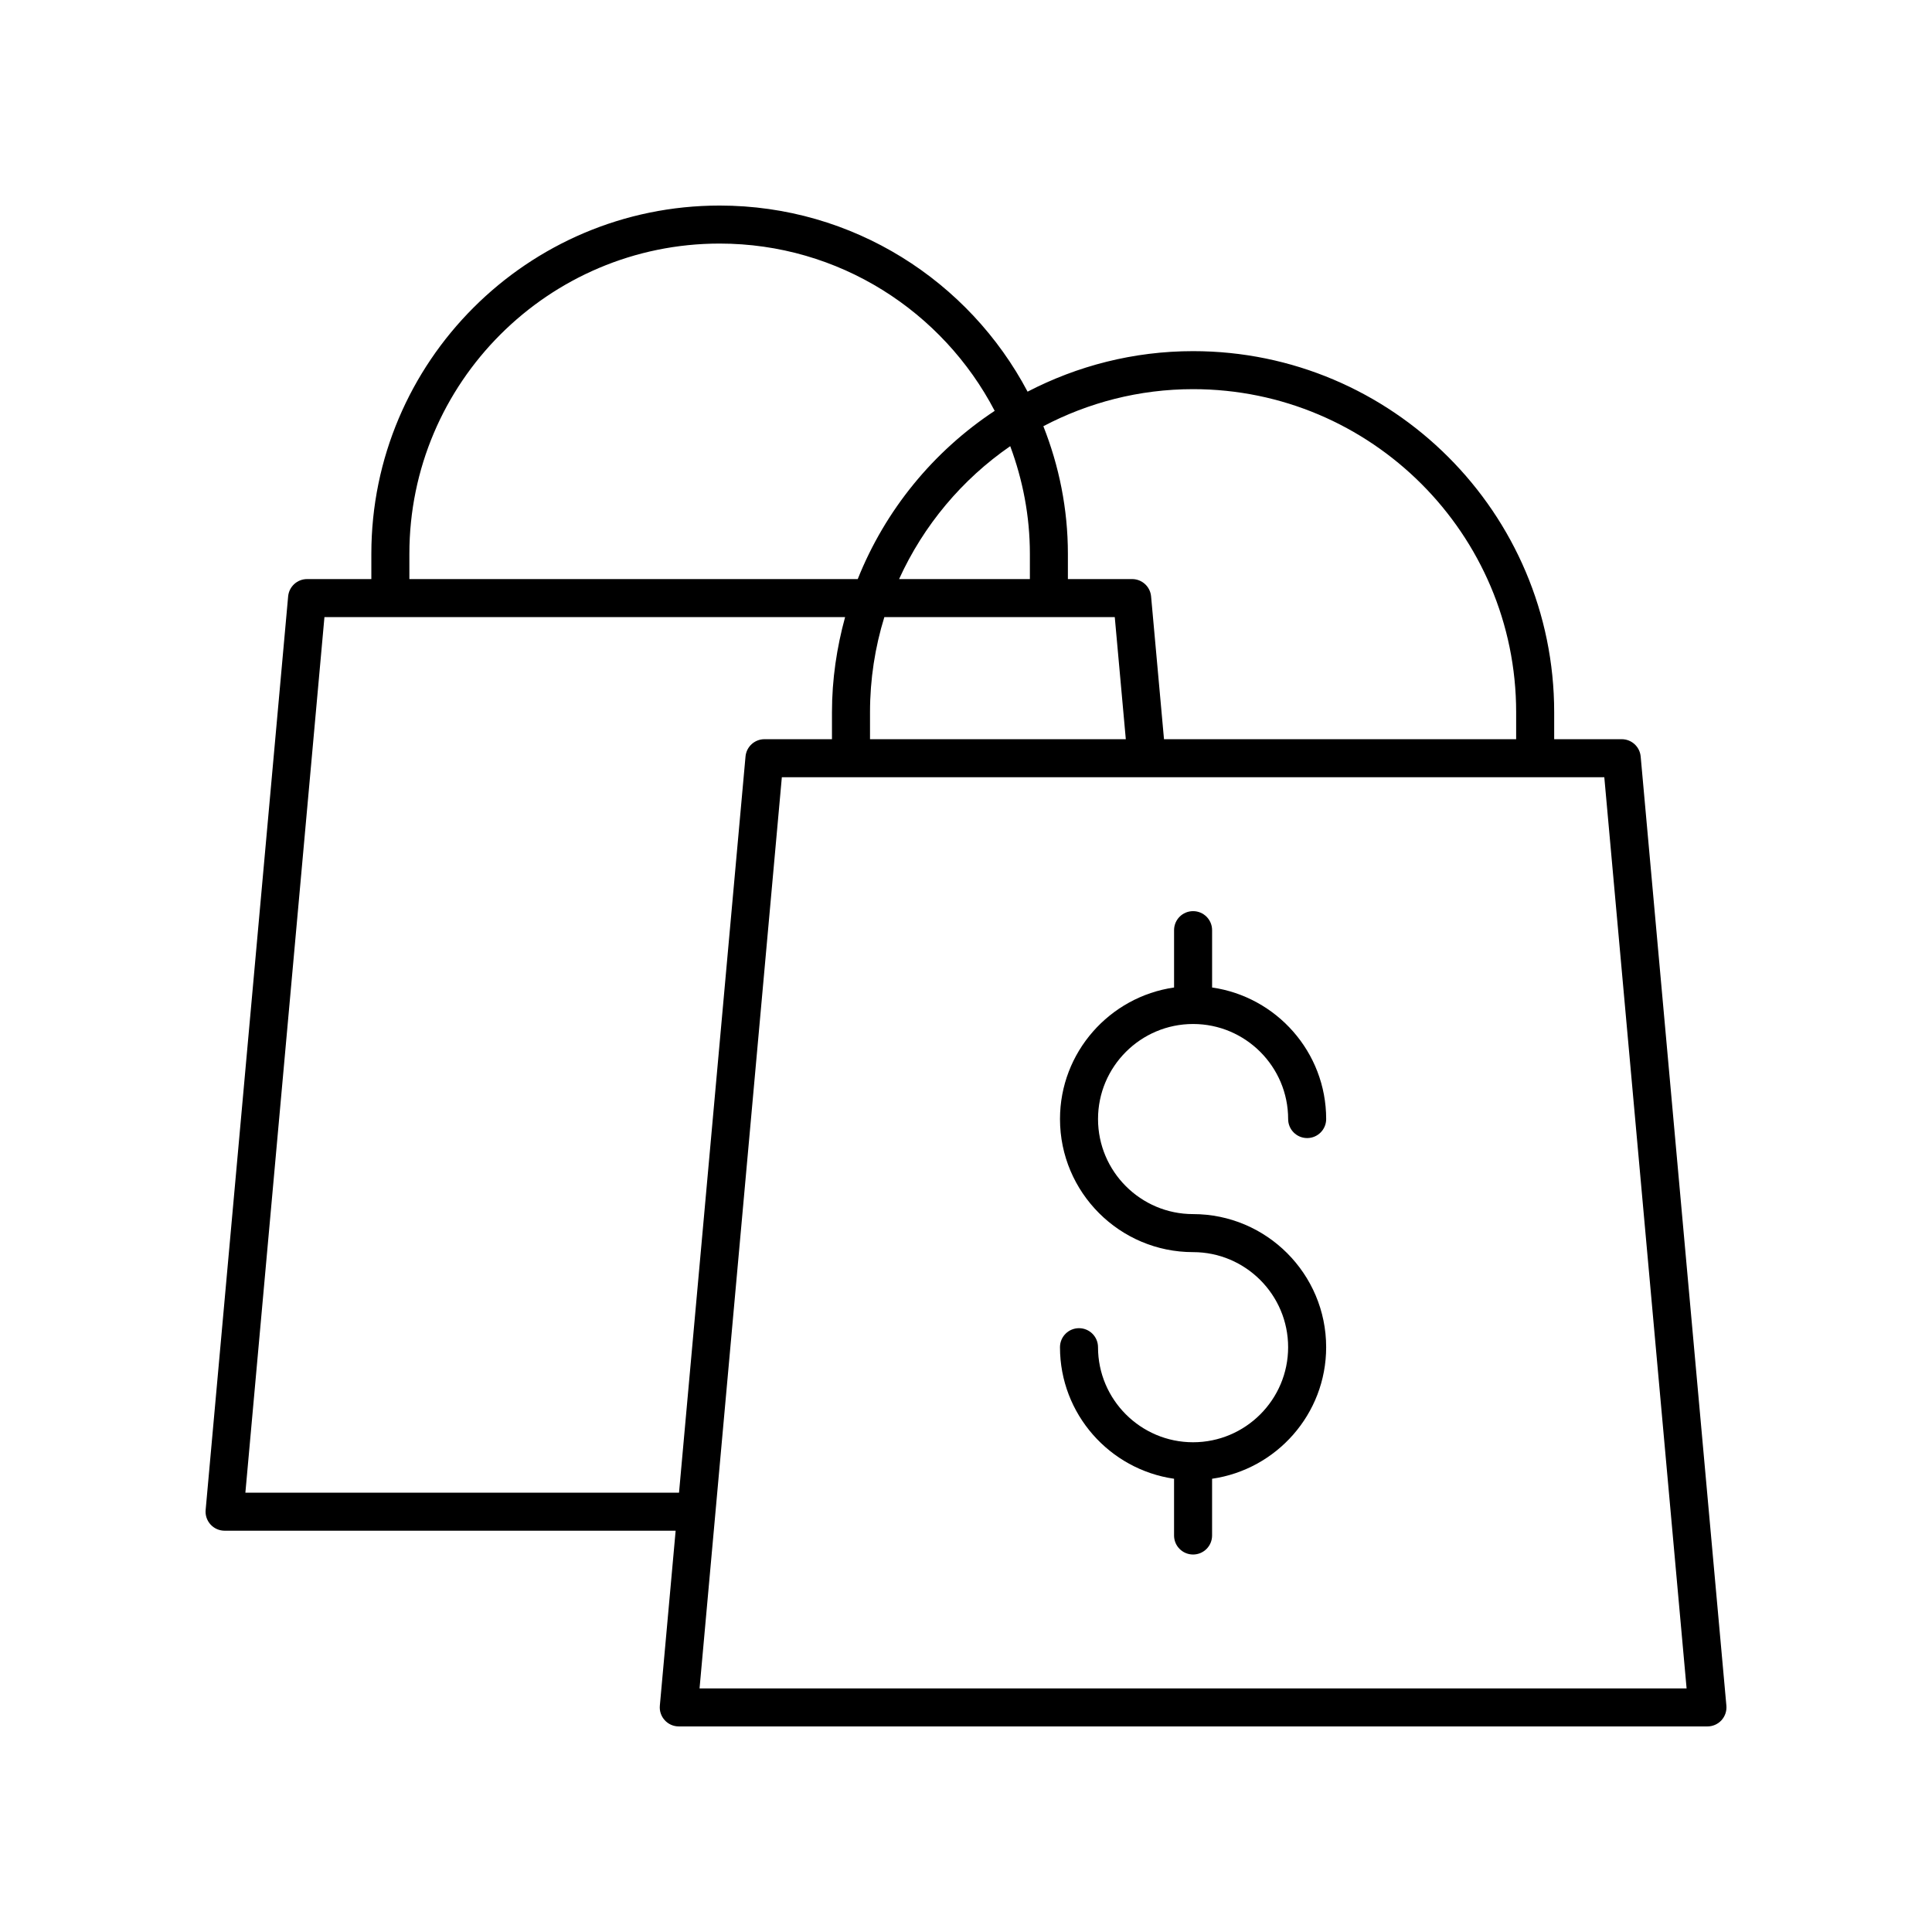
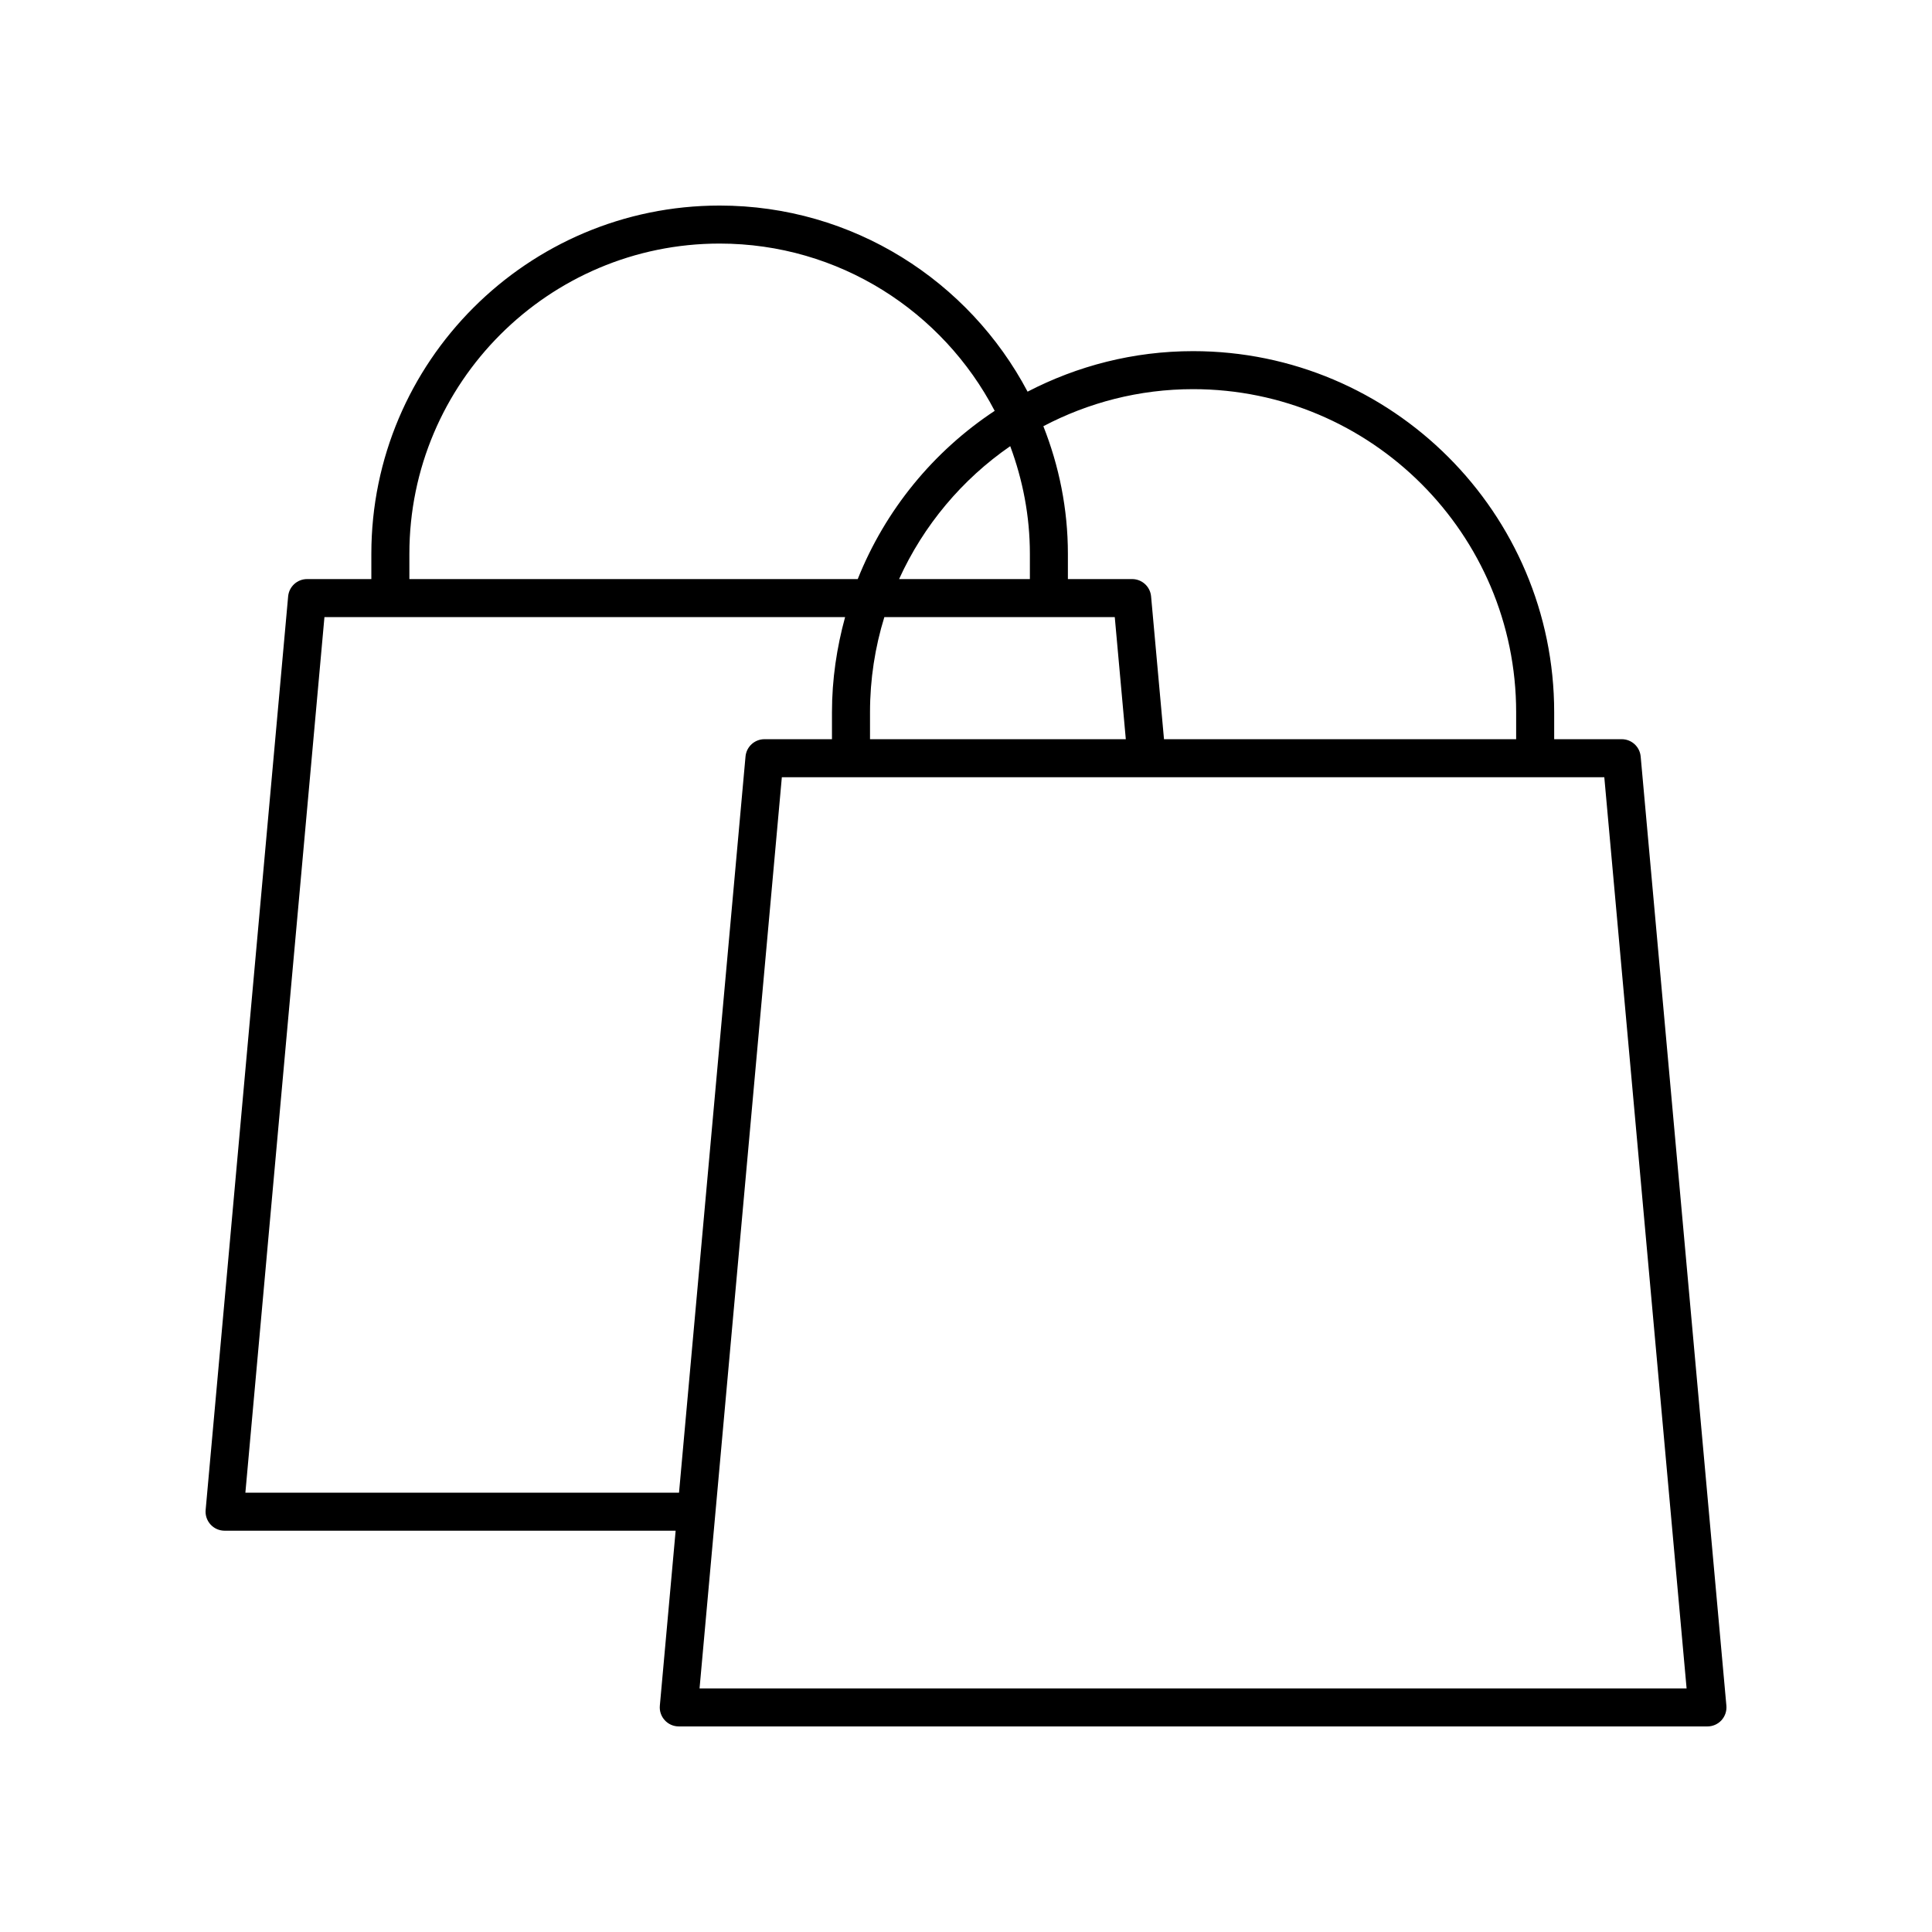
<svg xmlns="http://www.w3.org/2000/svg" fill="#000000" width="800px" height="800px" version="1.1" viewBox="144 144 512 512">
  <g>
    <path d="m573.77 339.9h-17.895v-7.148c0-52.766-42.926-95.695-95.695-95.695-15.812 0-30.703 3.918-43.859 10.738-15.484-29.293-46.238-49.32-81.617-49.32-50.895 0-92.293 41.402-92.293 92.293v6.695h-17.031c-2.609 0-4.781 1.988-5.019 4.586l-21.863 242.11c-0.129 1.406 0.344 2.805 1.301 3.852 0.949 1.043 2.301 1.641 3.715 1.641h119.54l-4.188 46.375c-0.129 1.406 0.344 2.805 1.301 3.852 0.949 1.043 2.301 1.641 3.715 1.641h272.61c1.418 0 2.766-0.594 3.719-1.637 0.953-1.047 1.426-2.445 1.301-3.852l-22.715-251.55c-0.238-2.602-2.414-4.586-5.019-4.586zm-113.59-92.77c47.207 0 85.617 38.41 85.617 85.617v7.148l-93.324 0.004-3.422-37.852c-0.234-2.598-2.41-4.586-5.019-4.586h-17.027v-6.695c0-11.945-2.356-23.328-6.504-33.816 11.875-6.242 25.359-9.82 39.68-9.82zm-81.82 60.41h61.066l2.926 32.359h-67.789v-7.148c0-8.773 1.336-17.238 3.797-25.211zm38.57-16.773v6.695h-34.664c6.477-14.242 16.695-26.422 29.457-35.223 3.309 8.902 5.207 18.488 5.207 28.527zm-164.44 0c0-45.332 36.883-82.219 82.215-82.219 31.672 0 59.168 18.027 72.898 44.332-16.242 10.73-28.992 26.273-36.293 44.582h-118.82zm-43.461 248.81 20.953-232.04h137.98c-2.203 8.047-3.481 16.473-3.481 25.211v7.148h-17.891c-2.609 0-4.781 1.988-5.019 4.586l-17.621 195.09zm120.36 51.867 21.809-241.47h217.96l21.809 241.47z" />
-     <path d="m460.18 415.37c13.891 0 25.191 11.301 25.191 25.191 0 2.785 2.254 5.039 5.039 5.039s5.039-2.254 5.039-5.039c0-17.73-13.168-32.406-30.23-34.863v-15.195c0-2.785-2.254-5.039-5.039-5.039-2.785 0-5.039 2.254-5.039 5.039v15.195c-17.059 2.457-30.23 17.137-30.23 34.863 0 19.445 15.824 35.266 35.266 35.266 13.891 0 25.191 11.301 25.191 25.195 0 13.891-11.301 25.191-25.191 25.191s-25.191-11.301-25.191-25.191c0-2.785-2.254-5.039-5.039-5.039-2.785 0-5.039 2.254-5.039 5.039 0 17.73 13.168 32.406 30.23 34.863v15.039c0 2.785 2.254 5.039 5.039 5.039 2.785 0 5.039-2.254 5.039-5.039v-15.039c17.059-2.457 30.23-17.137 30.23-34.863 0-19.449-15.824-35.273-35.266-35.273-13.891 0-25.191-11.301-25.191-25.191 0-13.887 11.301-25.188 25.191-25.188z" />
  </g>
</svg>